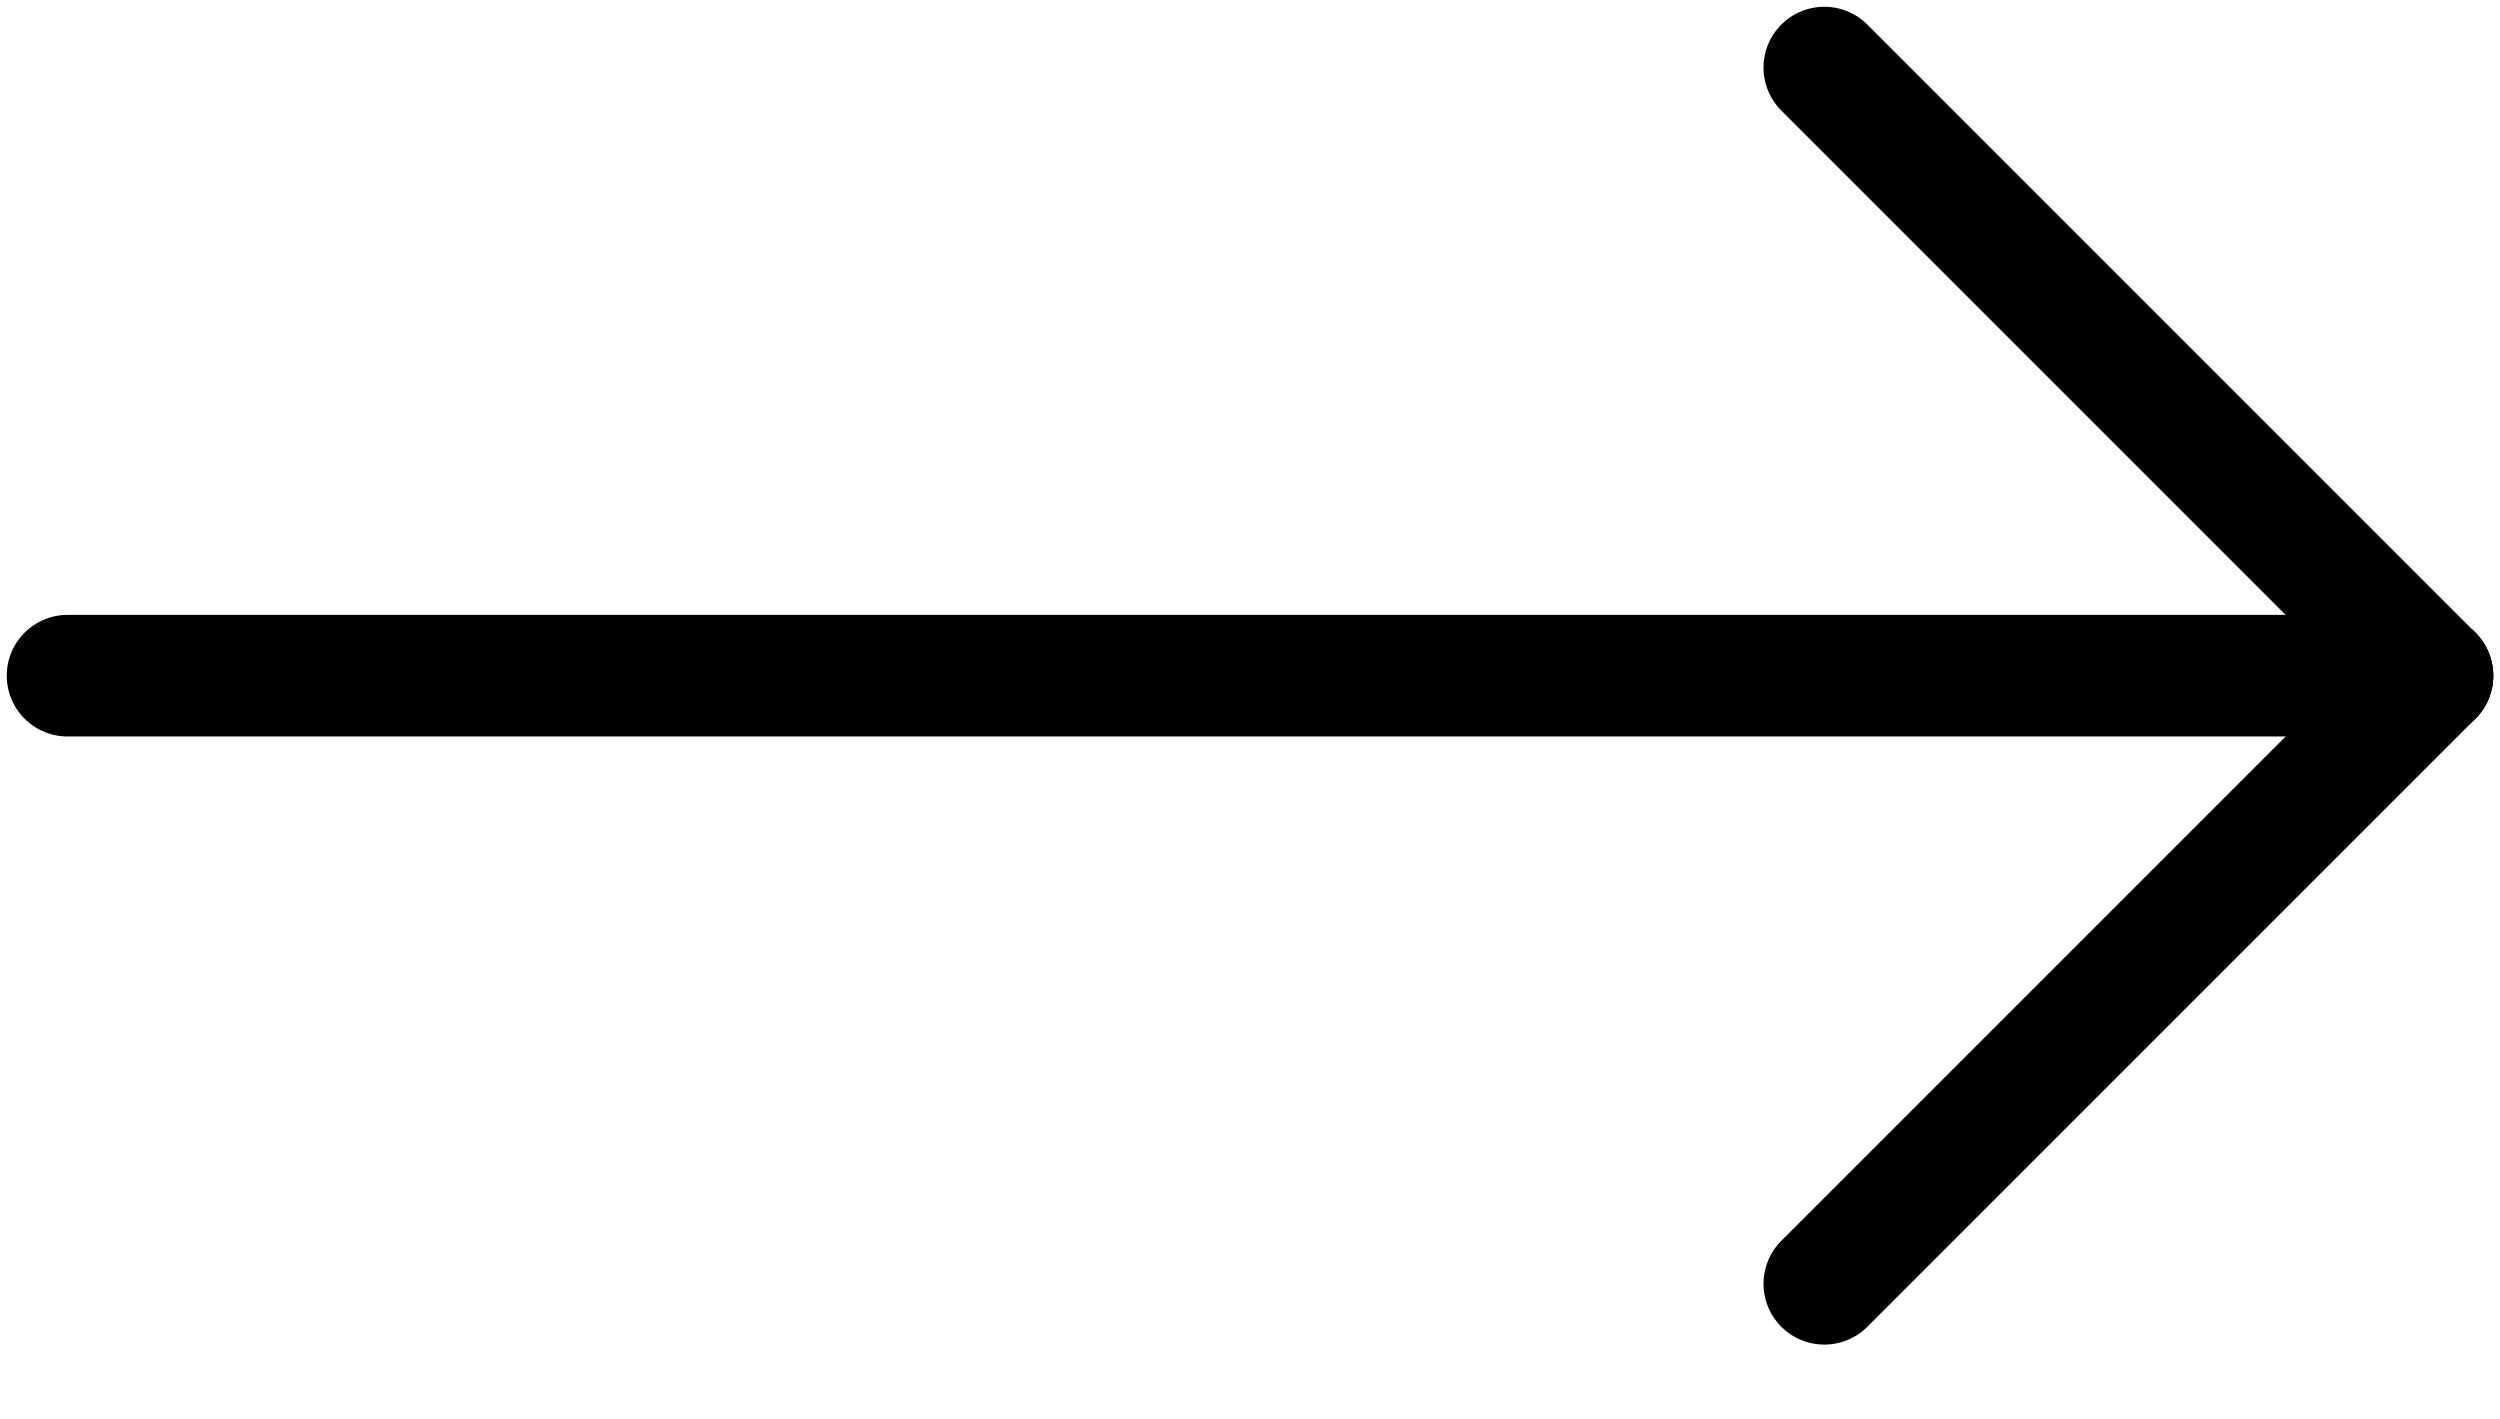
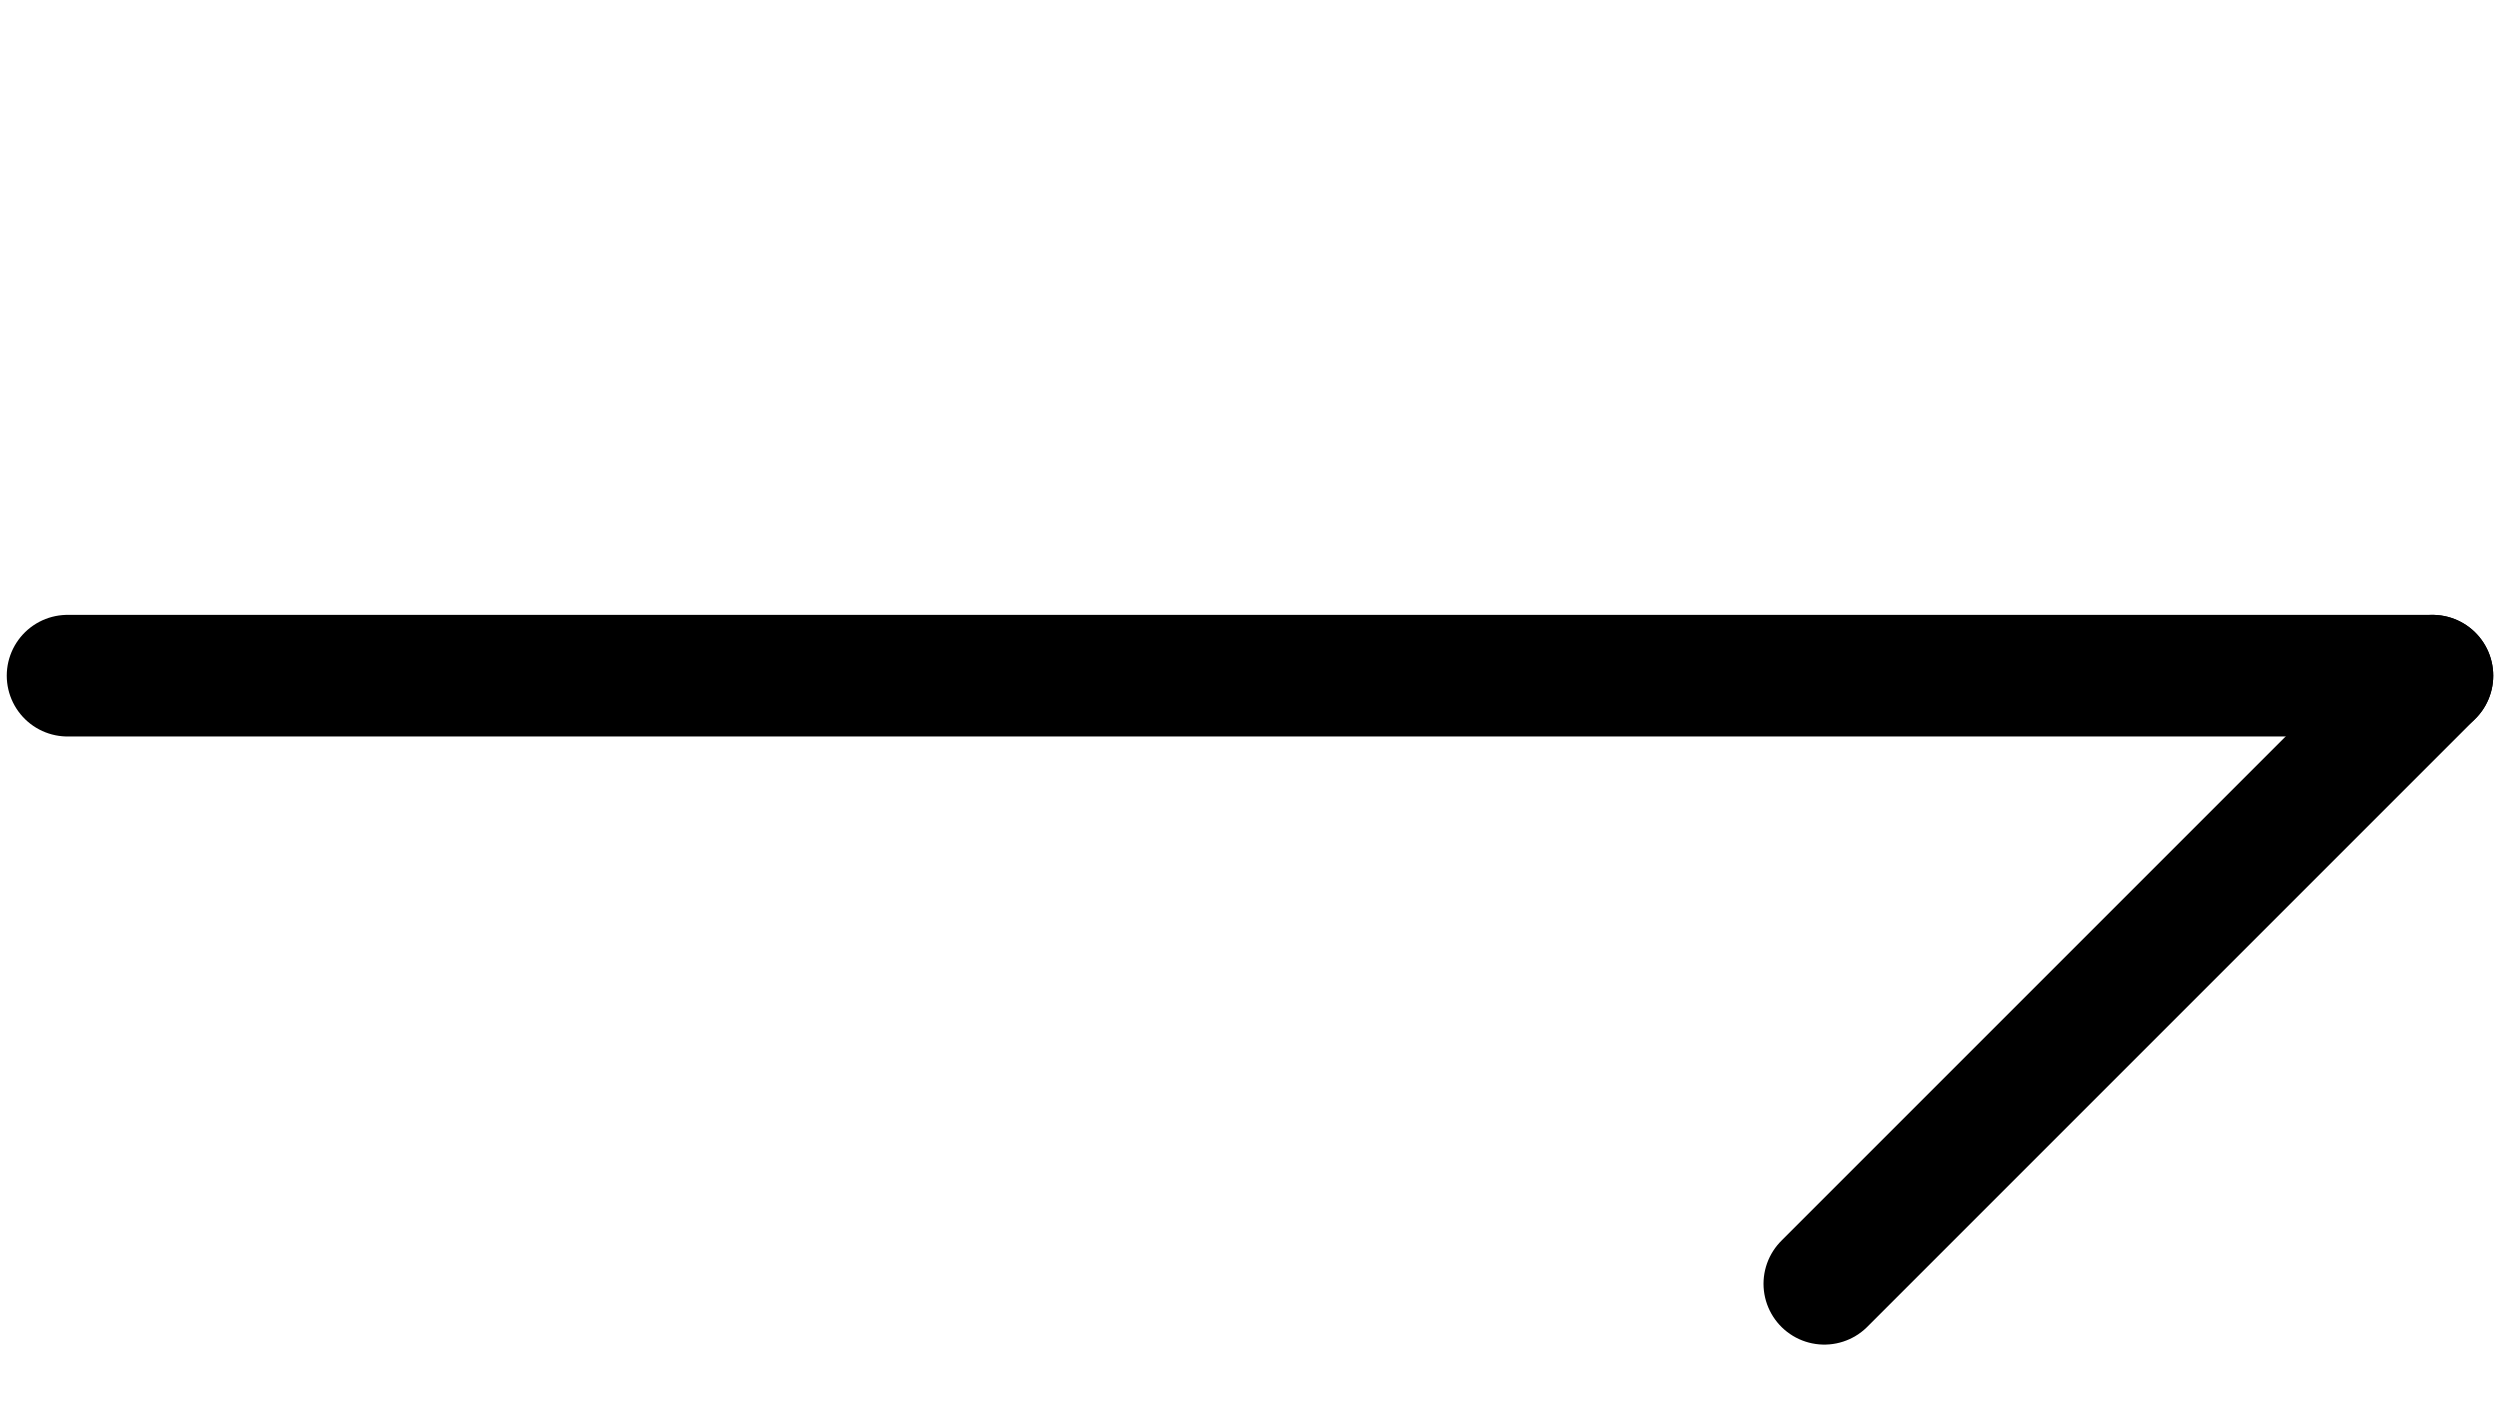
<svg xmlns="http://www.w3.org/2000/svg" viewBox="0 0 37 21">
  <defs />
  <g fill="none" stroke="#000" stroke-linecap="round" stroke-width="1.8">
    <path d="M1 10h35" />
-     <path d="M36 10l-9-9" />
    <path d="M27 19l9-9" />
  </g>
</svg>